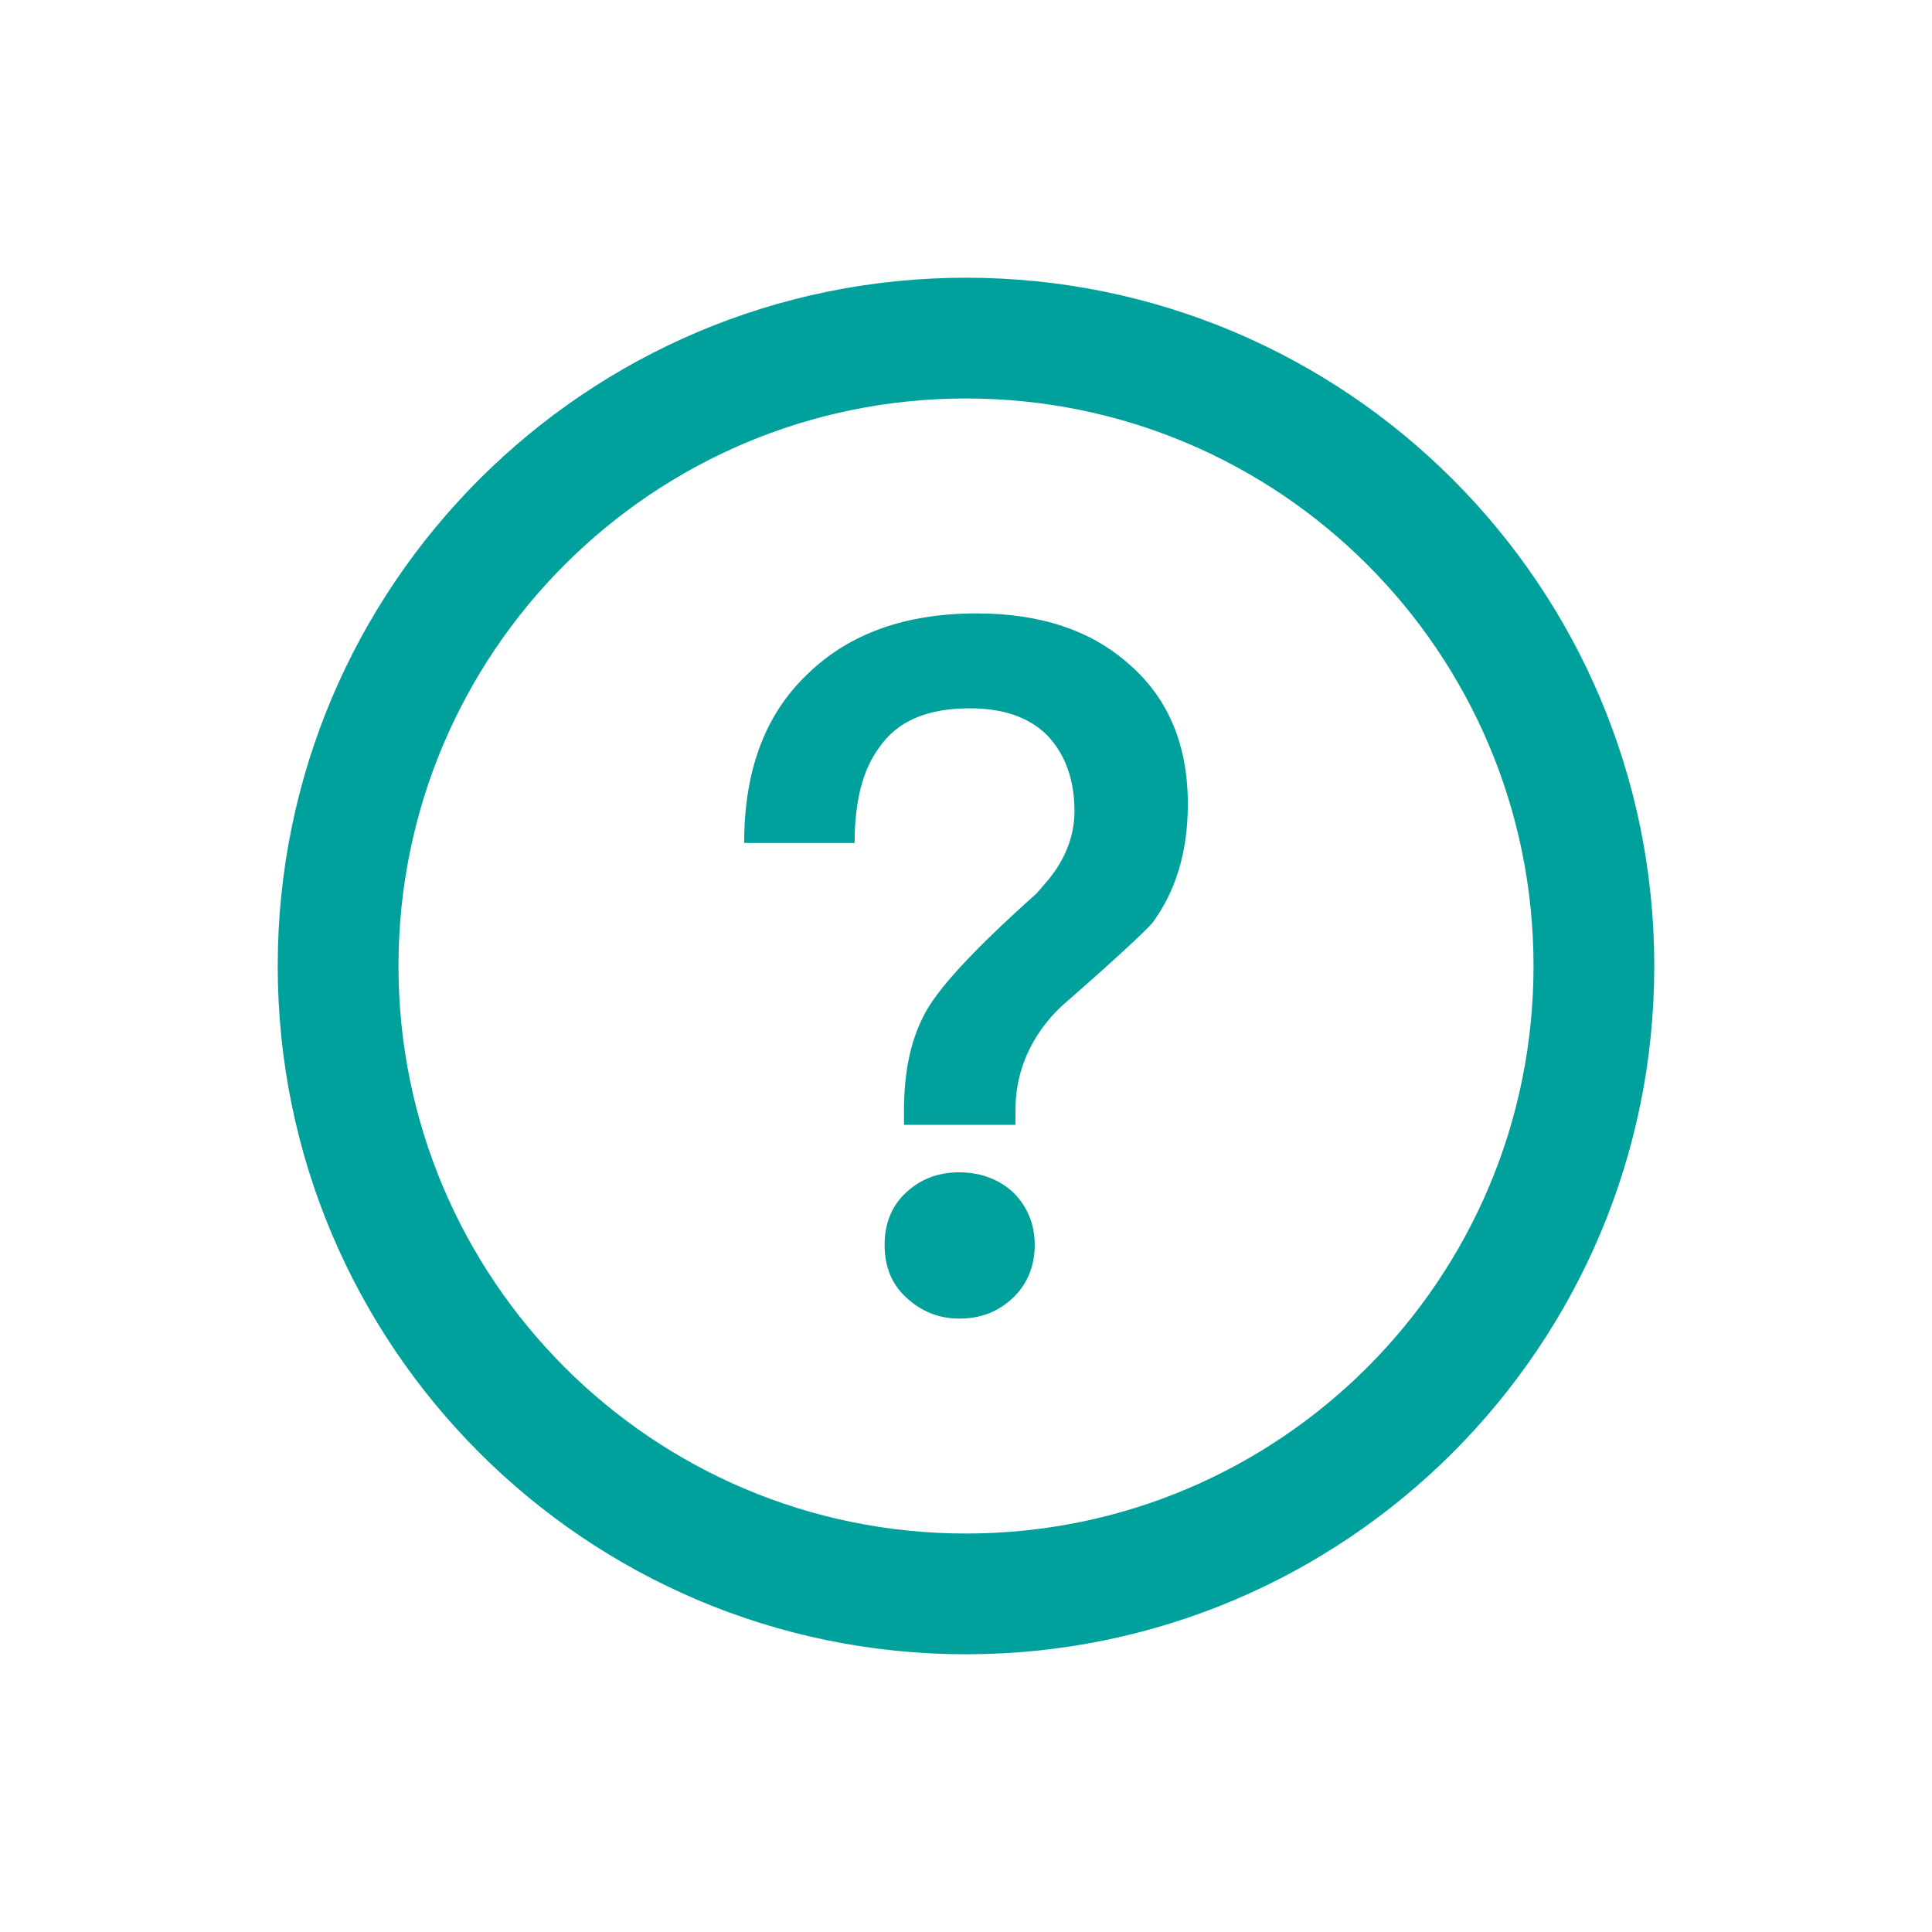
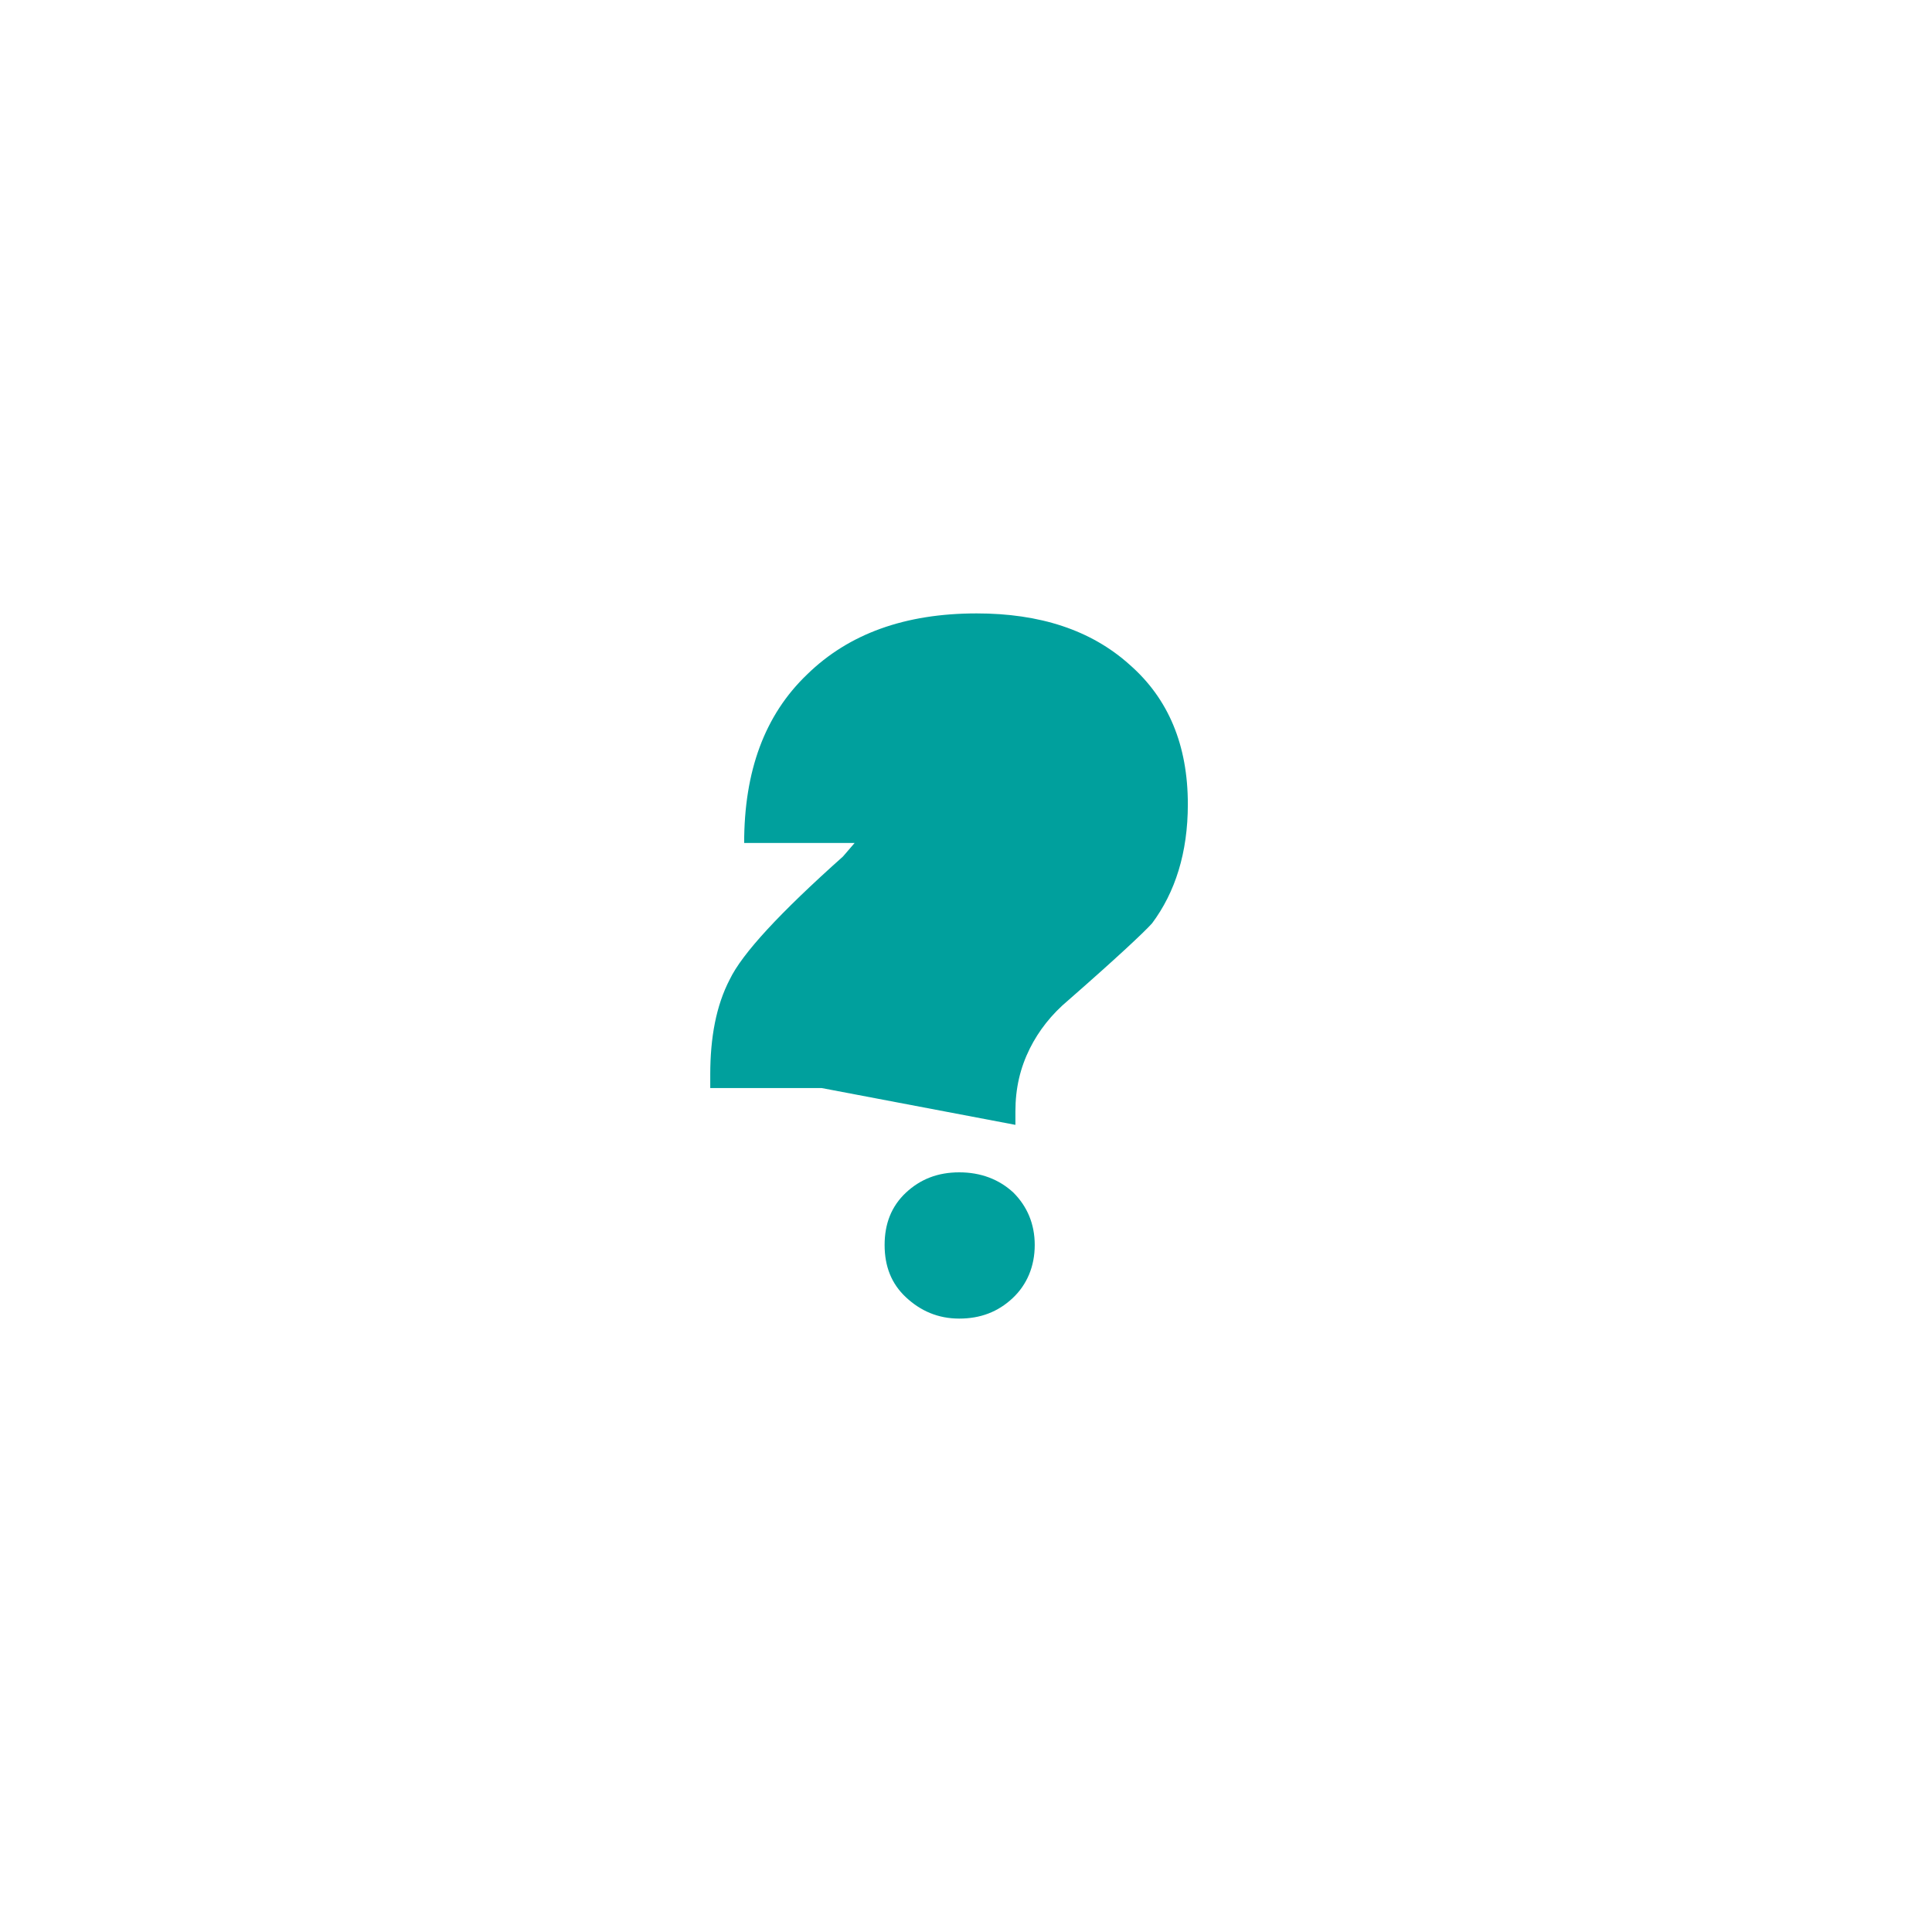
<svg xmlns="http://www.w3.org/2000/svg" t="1731402448693" class="icon" viewBox="0 0 1024 1024" version="1.1" p-id="62963" width="128" height="128">
-   <path d="M512 147.2C310.528 147.2 147.2 310.528 147.2 512S310.528 876.8 512 876.8 876.8 713.472 876.8 512 713.472 147.2 512 147.2z m0 64c166.144 0 300.8 134.656 300.8 300.8S678.144 812.8 512 812.8 211.2 678.144 211.2 512 345.856 211.2 512 211.2z" fill="#00A09D" p-id="62964" />
-   <path d="M538.189 596.198v-7.168c0-12.339 2.56-23.117 7.68-33.382 4.634-9.242 11.315-17.971 20.557-25.677 24.627-21.555 39.526-35.43 44.16-40.55 12.288-16.435 18.995-37.478 18.995-63.155 0-31.334-10.291-55.962-30.822-73.933-20.531-18.483-47.744-27.213-81.101-27.213-37.99 0-67.789 10.778-89.856 32.333-22.579 21.581-33.382 51.354-33.382 89.344h58.547c0-21.555 4.096-38.502 12.826-50.304 9.754-14.387 25.677-21.069 48.256-21.069 17.459 0 31.334 4.608 41.088 14.387 9.216 9.754 14.362 23.091 14.362 40.038 0 12.851-4.608 25.165-13.85 36.454l-6.17 7.168c-33.382 29.798-53.402 51.354-60.058 65.229-7.194 13.85-10.291 30.797-10.291 50.304v7.194h59.059zM508.416 698.88c11.264 0 20.531-3.584 28.237-10.778 7.68-7.168 11.776-16.947 11.776-28.237 0-11.29-4.096-20.531-11.264-27.725-7.706-7.168-17.459-10.778-28.749-10.778-11.315 0-20.557 3.584-28.237 10.752-7.706 7.219-11.315 16.461-11.315 27.75 0 11.29 3.584 20.531 11.315 27.725 7.68 7.168 16.922 11.29 28.237 11.29z" fill="#00A09D" p-id="62965" />
+   <path d="M538.189 596.198v-7.168c0-12.339 2.56-23.117 7.68-33.382 4.634-9.242 11.315-17.971 20.557-25.677 24.627-21.555 39.526-35.43 44.16-40.55 12.288-16.435 18.995-37.478 18.995-63.155 0-31.334-10.291-55.962-30.822-73.933-20.531-18.483-47.744-27.213-81.101-27.213-37.99 0-67.789 10.778-89.856 32.333-22.579 21.581-33.382 51.354-33.382 89.344h58.547l-6.17 7.168c-33.382 29.798-53.402 51.354-60.058 65.229-7.194 13.85-10.291 30.797-10.291 50.304v7.194h59.059zM508.416 698.88c11.264 0 20.531-3.584 28.237-10.778 7.68-7.168 11.776-16.947 11.776-28.237 0-11.29-4.096-20.531-11.264-27.725-7.706-7.168-17.459-10.778-28.749-10.778-11.315 0-20.557 3.584-28.237 10.752-7.706 7.219-11.315 16.461-11.315 27.75 0 11.29 3.584 20.531 11.315 27.725 7.68 7.168 16.922 11.29 28.237 11.29z" fill="#00A09D" p-id="62965" />
</svg>